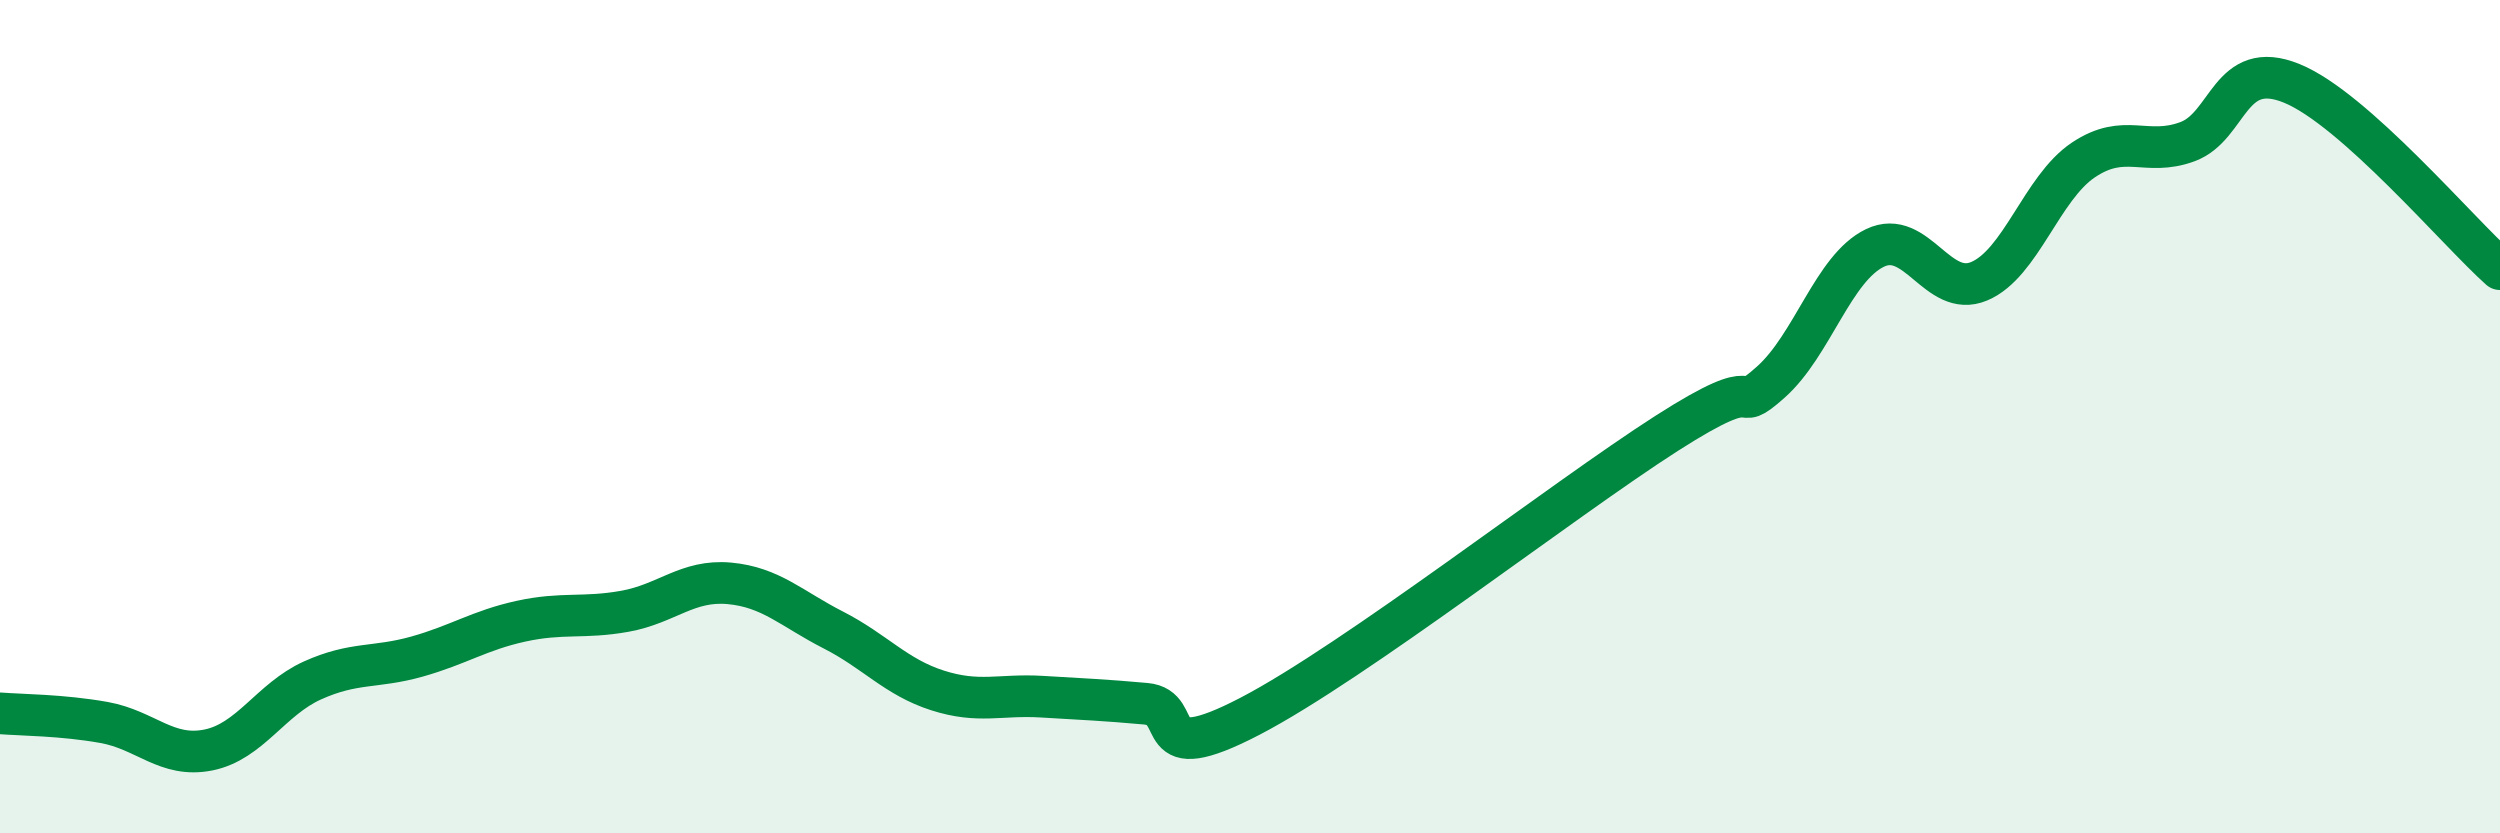
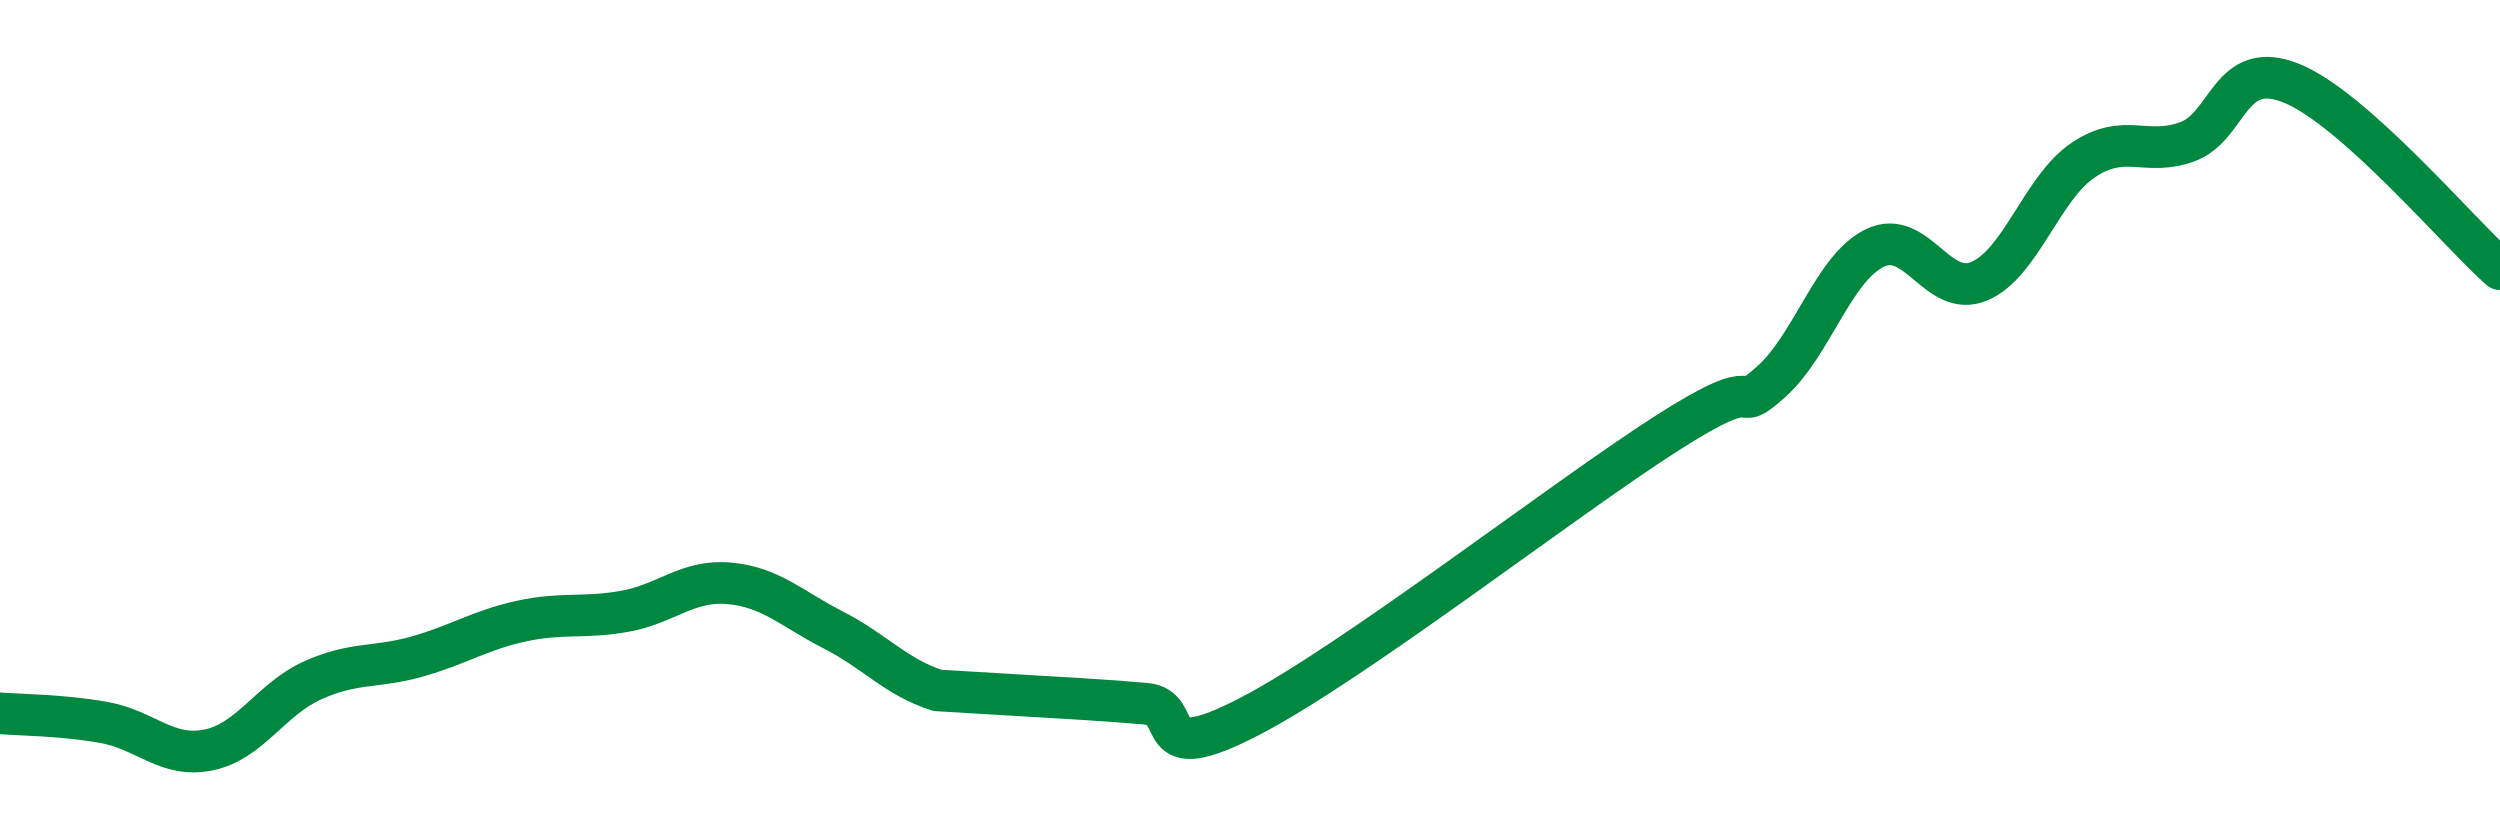
<svg xmlns="http://www.w3.org/2000/svg" width="60" height="20" viewBox="0 0 60 20">
-   <path d="M 0,17.12 C 0.5,17.16 1.5,17.16 2.5,17.34 C 3.5,17.52 4,18.2 5,18 C 6,17.8 6.5,16.78 7.5,16.33 C 8.5,15.88 9,16.04 10,15.76 C 11,15.48 11.5,15.13 12.5,14.91 C 13.5,14.69 14,14.85 15,14.67 C 16,14.49 16.5,13.91 17.5,14 C 18.5,14.09 19,14.61 20,15.12 C 21,15.63 21.5,16.25 22.5,16.57 C 23.5,16.89 24,16.66 25,16.72 C 26,16.78 26.5,16.8 27.5,16.89 C 28.5,16.98 27.5,18.49 30,17.19 C 32.5,15.89 37.5,12 40,10.4 C 42.5,8.8 41.5,10.06 42.5,9.17 C 43.5,8.28 44,6.43 45,5.95 C 46,5.47 46.5,7.17 47.5,6.75 C 48.5,6.33 49,4.51 50,3.84 C 51,3.17 51.5,3.77 52.5,3.4 C 53.5,3.03 53.5,1.39 55,2 C 56.5,2.61 59,5.57 60,6.46L60 20L0 20Z" fill="#008740" opacity="0.1" stroke-linecap="round" stroke-linejoin="round" />
-   <path d="M 0,17.12 C 0.5,17.16 1.5,17.16 2.5,17.34 C 3.5,17.52 4,18.2 5,18 C 6,17.8 6.5,16.78 7.5,16.33 C 8.5,15.88 9,16.04 10,15.76 C 11,15.48 11.5,15.13 12.5,14.91 C 13.5,14.69 14,14.85 15,14.67 C 16,14.49 16.5,13.91 17.5,14 C 18.5,14.09 19,14.61 20,15.12 C 21,15.63 21.5,16.25 22.5,16.57 C 23.5,16.89 24,16.66 25,16.72 C 26,16.78 26.5,16.8 27.5,16.89 C 28.5,16.98 27.5,18.49 30,17.19 C 32.5,15.89 37.5,12 40,10.4 C 42.5,8.8 41.5,10.06 42.5,9.17 C 43.5,8.28 44,6.43 45,5.95 C 46,5.47 46.5,7.17 47.5,6.75 C 48.5,6.33 49,4.51 50,3.84 C 51,3.17 51.5,3.77 52.5,3.4 C 53.5,3.03 53.5,1.39 55,2 C 56.5,2.61 59,5.57 60,6.46" stroke="#008740" stroke-width="1" fill="none" stroke-linecap="round" stroke-linejoin="round" />
+   <path d="M 0,17.12 C 0.5,17.16 1.5,17.16 2.5,17.34 C 3.5,17.52 4,18.2 5,18 C 6,17.8 6.5,16.78 7.5,16.33 C 8.5,15.88 9,16.04 10,15.76 C 11,15.48 11.5,15.13 12.5,14.91 C 13.5,14.69 14,14.85 15,14.67 C 16,14.49 16.5,13.91 17.5,14 C 18.5,14.09 19,14.61 20,15.12 C 21,15.63 21.5,16.25 22.5,16.57 C 26,16.78 26.5,16.8 27.5,16.89 C 28.5,16.98 27.5,18.49 30,17.19 C 32.5,15.89 37.5,12 40,10.4 C 42.5,8.8 41.5,10.06 42.5,9.17 C 43.5,8.28 44,6.43 45,5.95 C 46,5.47 46.5,7.17 47.5,6.75 C 48.5,6.33 49,4.51 50,3.84 C 51,3.17 51.5,3.77 52.5,3.4 C 53.5,3.03 53.5,1.39 55,2 C 56.5,2.61 59,5.57 60,6.46" stroke="#008740" stroke-width="1" fill="none" stroke-linecap="round" stroke-linejoin="round" />
</svg>